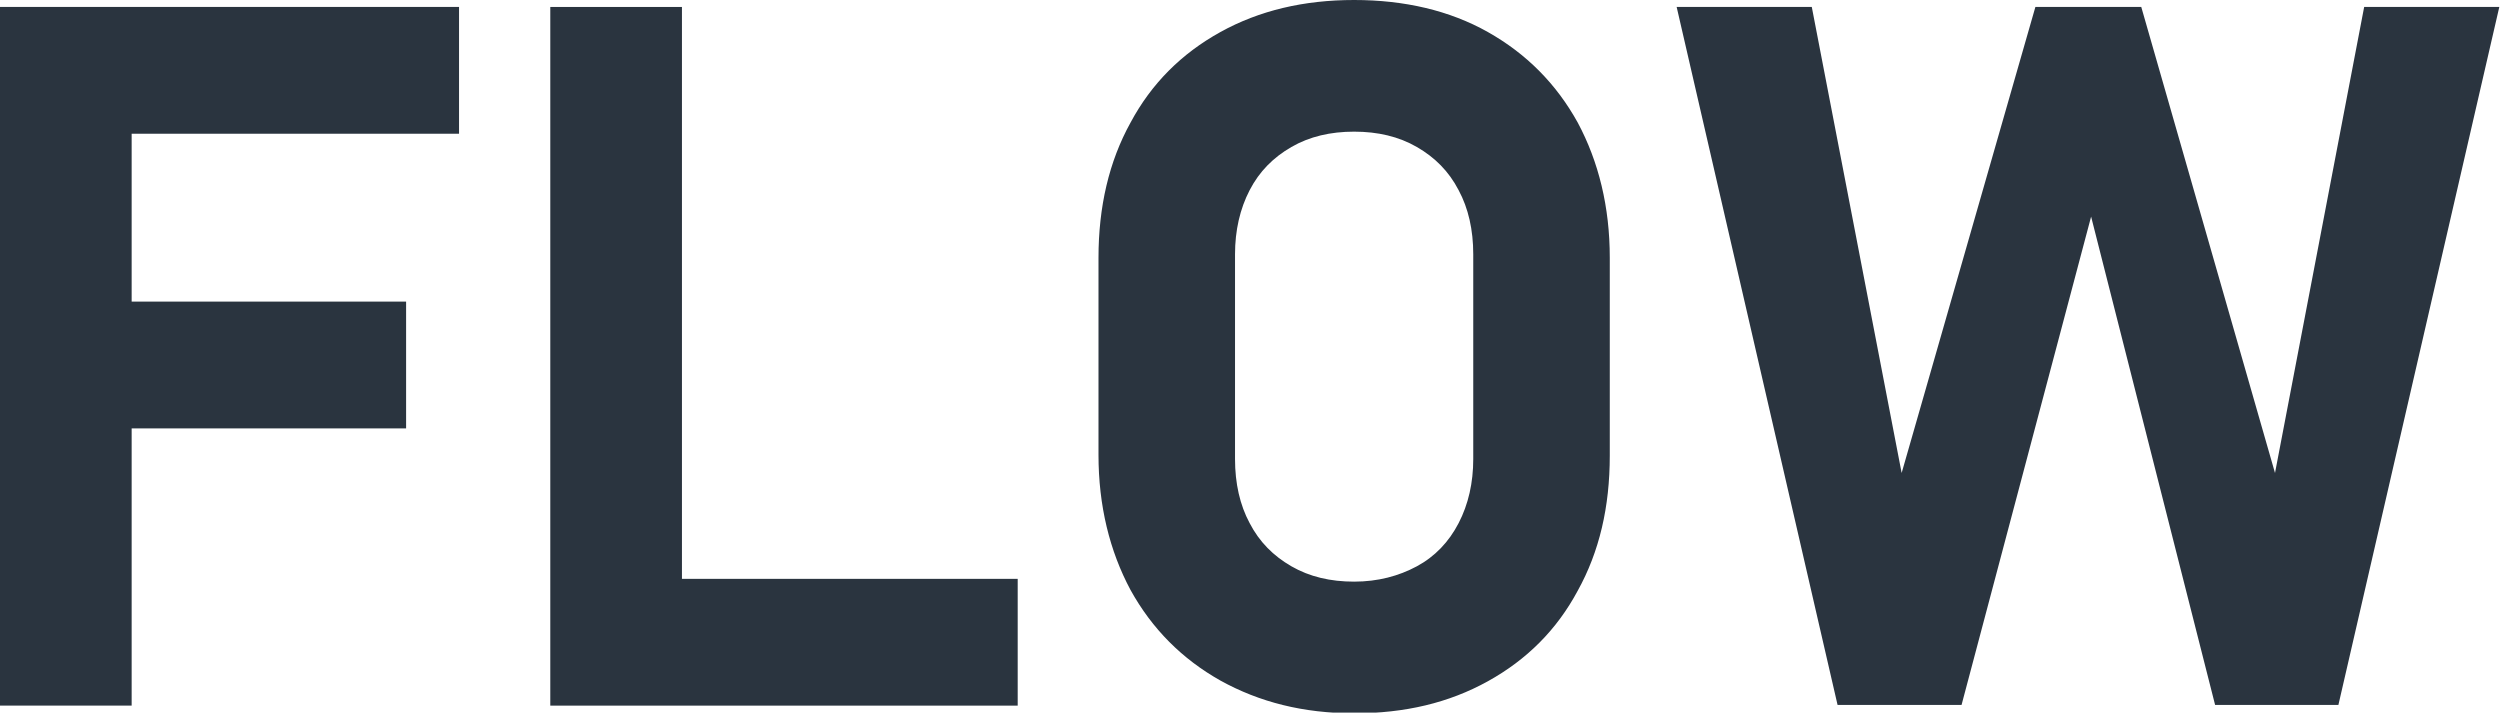
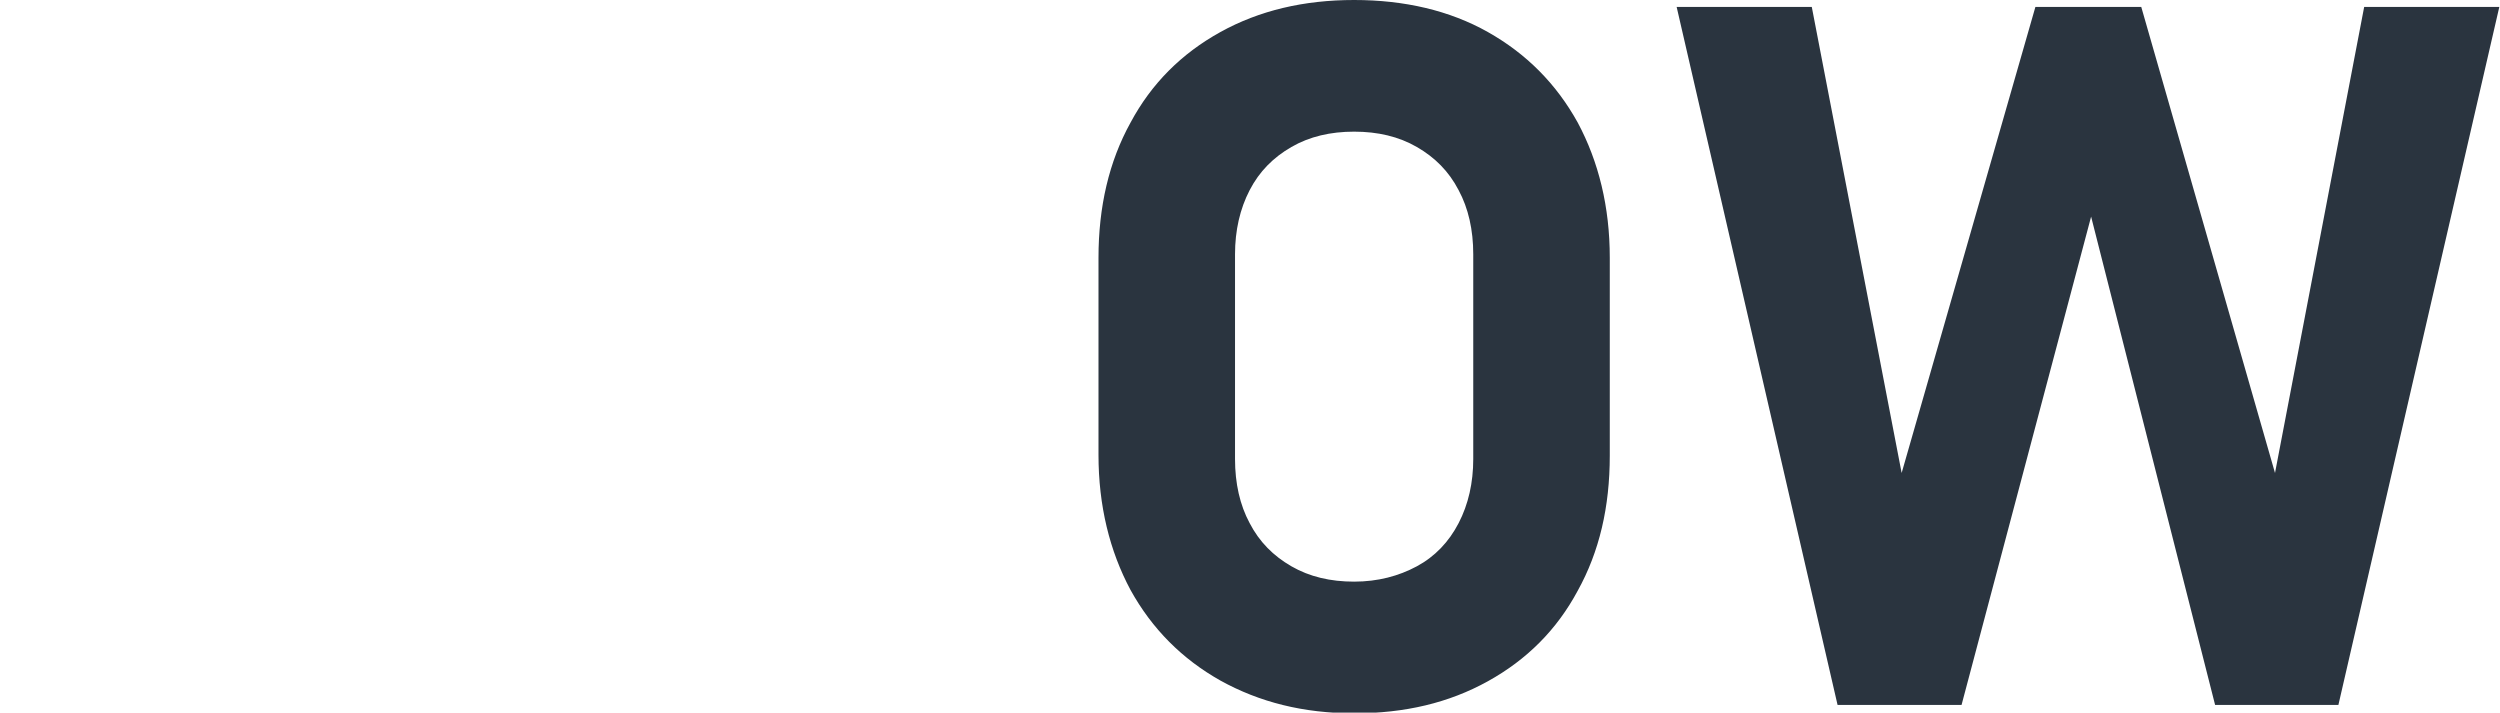
<svg xmlns="http://www.w3.org/2000/svg" version="1.1" id="_レイヤー_2" x="0px" y="0px" viewBox="0 0 358.9 102.3" style="enable-background:new 0 0 358.9 102.3;" xml:space="preserve">
  <style type="text/css">
	.st0{fill:#2A343F;}
</style>
  <g id="_レイヤー_1-2">
    <g>
-       <path class="st0" d="M0,1h18.9v100.3H0V1z M6.9,1h59v18.2H6.9L6.9,1L6.9,1z M6.9,43.3h51.4v18.2H6.9L6.9,43.3L6.9,43.3z" />
-       <path class="st0" d="M79,1h18.9v100.3H79V1z M87.4,83.1h58.7v18.2H87.4V83.1z" />
      <path class="st0" d="M175.2,97.7c-5.5-3.1-9.8-7.4-12.9-13c-3-5.6-4.6-12.1-4.6-19.4V37c0-7.3,1.5-13.8,4.6-19.4    c3-5.6,7.3-9.9,12.9-13S187.2,0,194.4,0s13.7,1.5,19.2,4.6s9.8,7.4,12.9,13c3,5.6,4.6,12.1,4.6,19.4v28.4c0,7.4-1.5,13.8-4.6,19.4    c-3,5.6-7.3,9.9-12.9,13s-11.9,4.6-19.2,4.6S180.8,100.8,175.2,97.7z M203.4,81.3c2.6-1.4,4.6-3.5,6-6.2s2.1-5.8,2.1-9.2V36.5    c0-3.5-0.7-6.6-2.1-9.2c-1.4-2.7-3.4-4.7-6-6.2s-5.6-2.2-9-2.2s-6.4,0.7-9,2.2s-4.6,3.5-6,6.2c-1.4,2.7-2.1,5.8-2.1,9.2v29.4    c0,3.5,0.7,6.6,2.1,9.2c1.4,2.7,3.4,4.7,6,6.2s5.6,2.2,9,2.2S200.8,82.7,203.4,81.3z" />
      <path class="st0" d="M292.2,1h15.2l19.2,66.9L339.4,1h19.4l-23.1,100.2H318l-17.8-70.1l-18.6,70.1h-17.8L240.7,1h19.4L273,67.9    L292.2,1L292.2,1z" />
    </g>
  </g>
</svg>